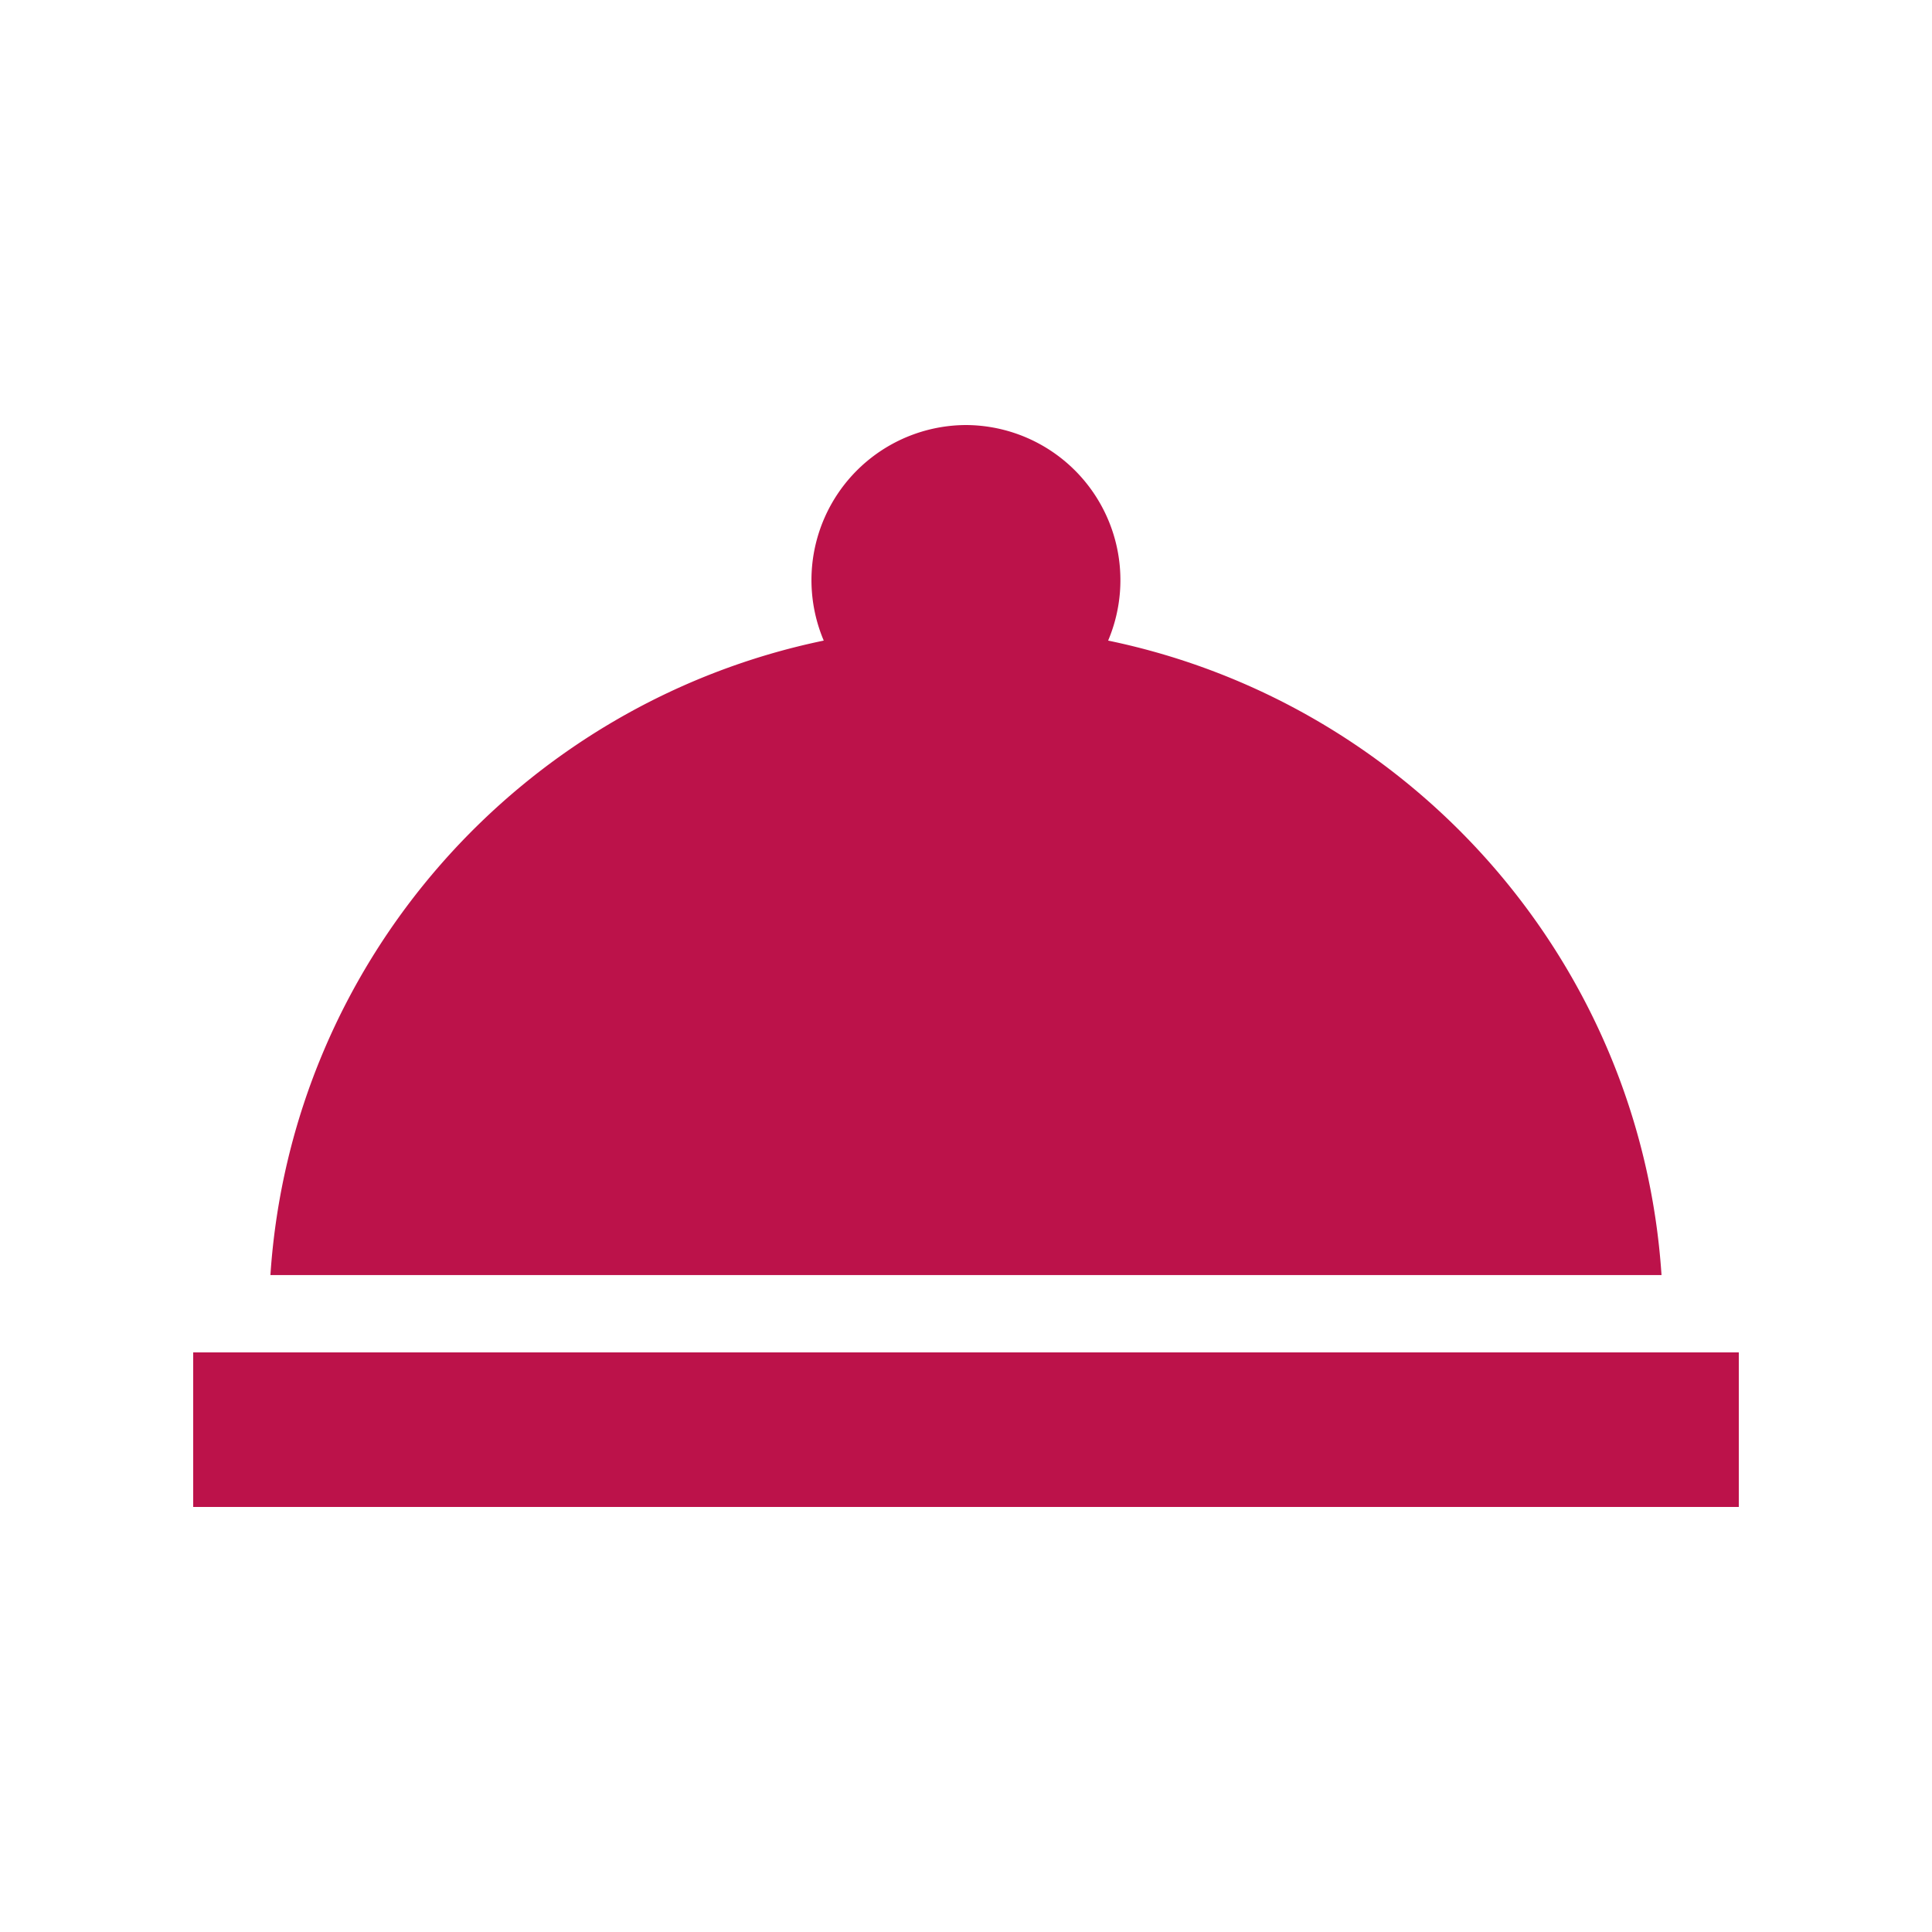
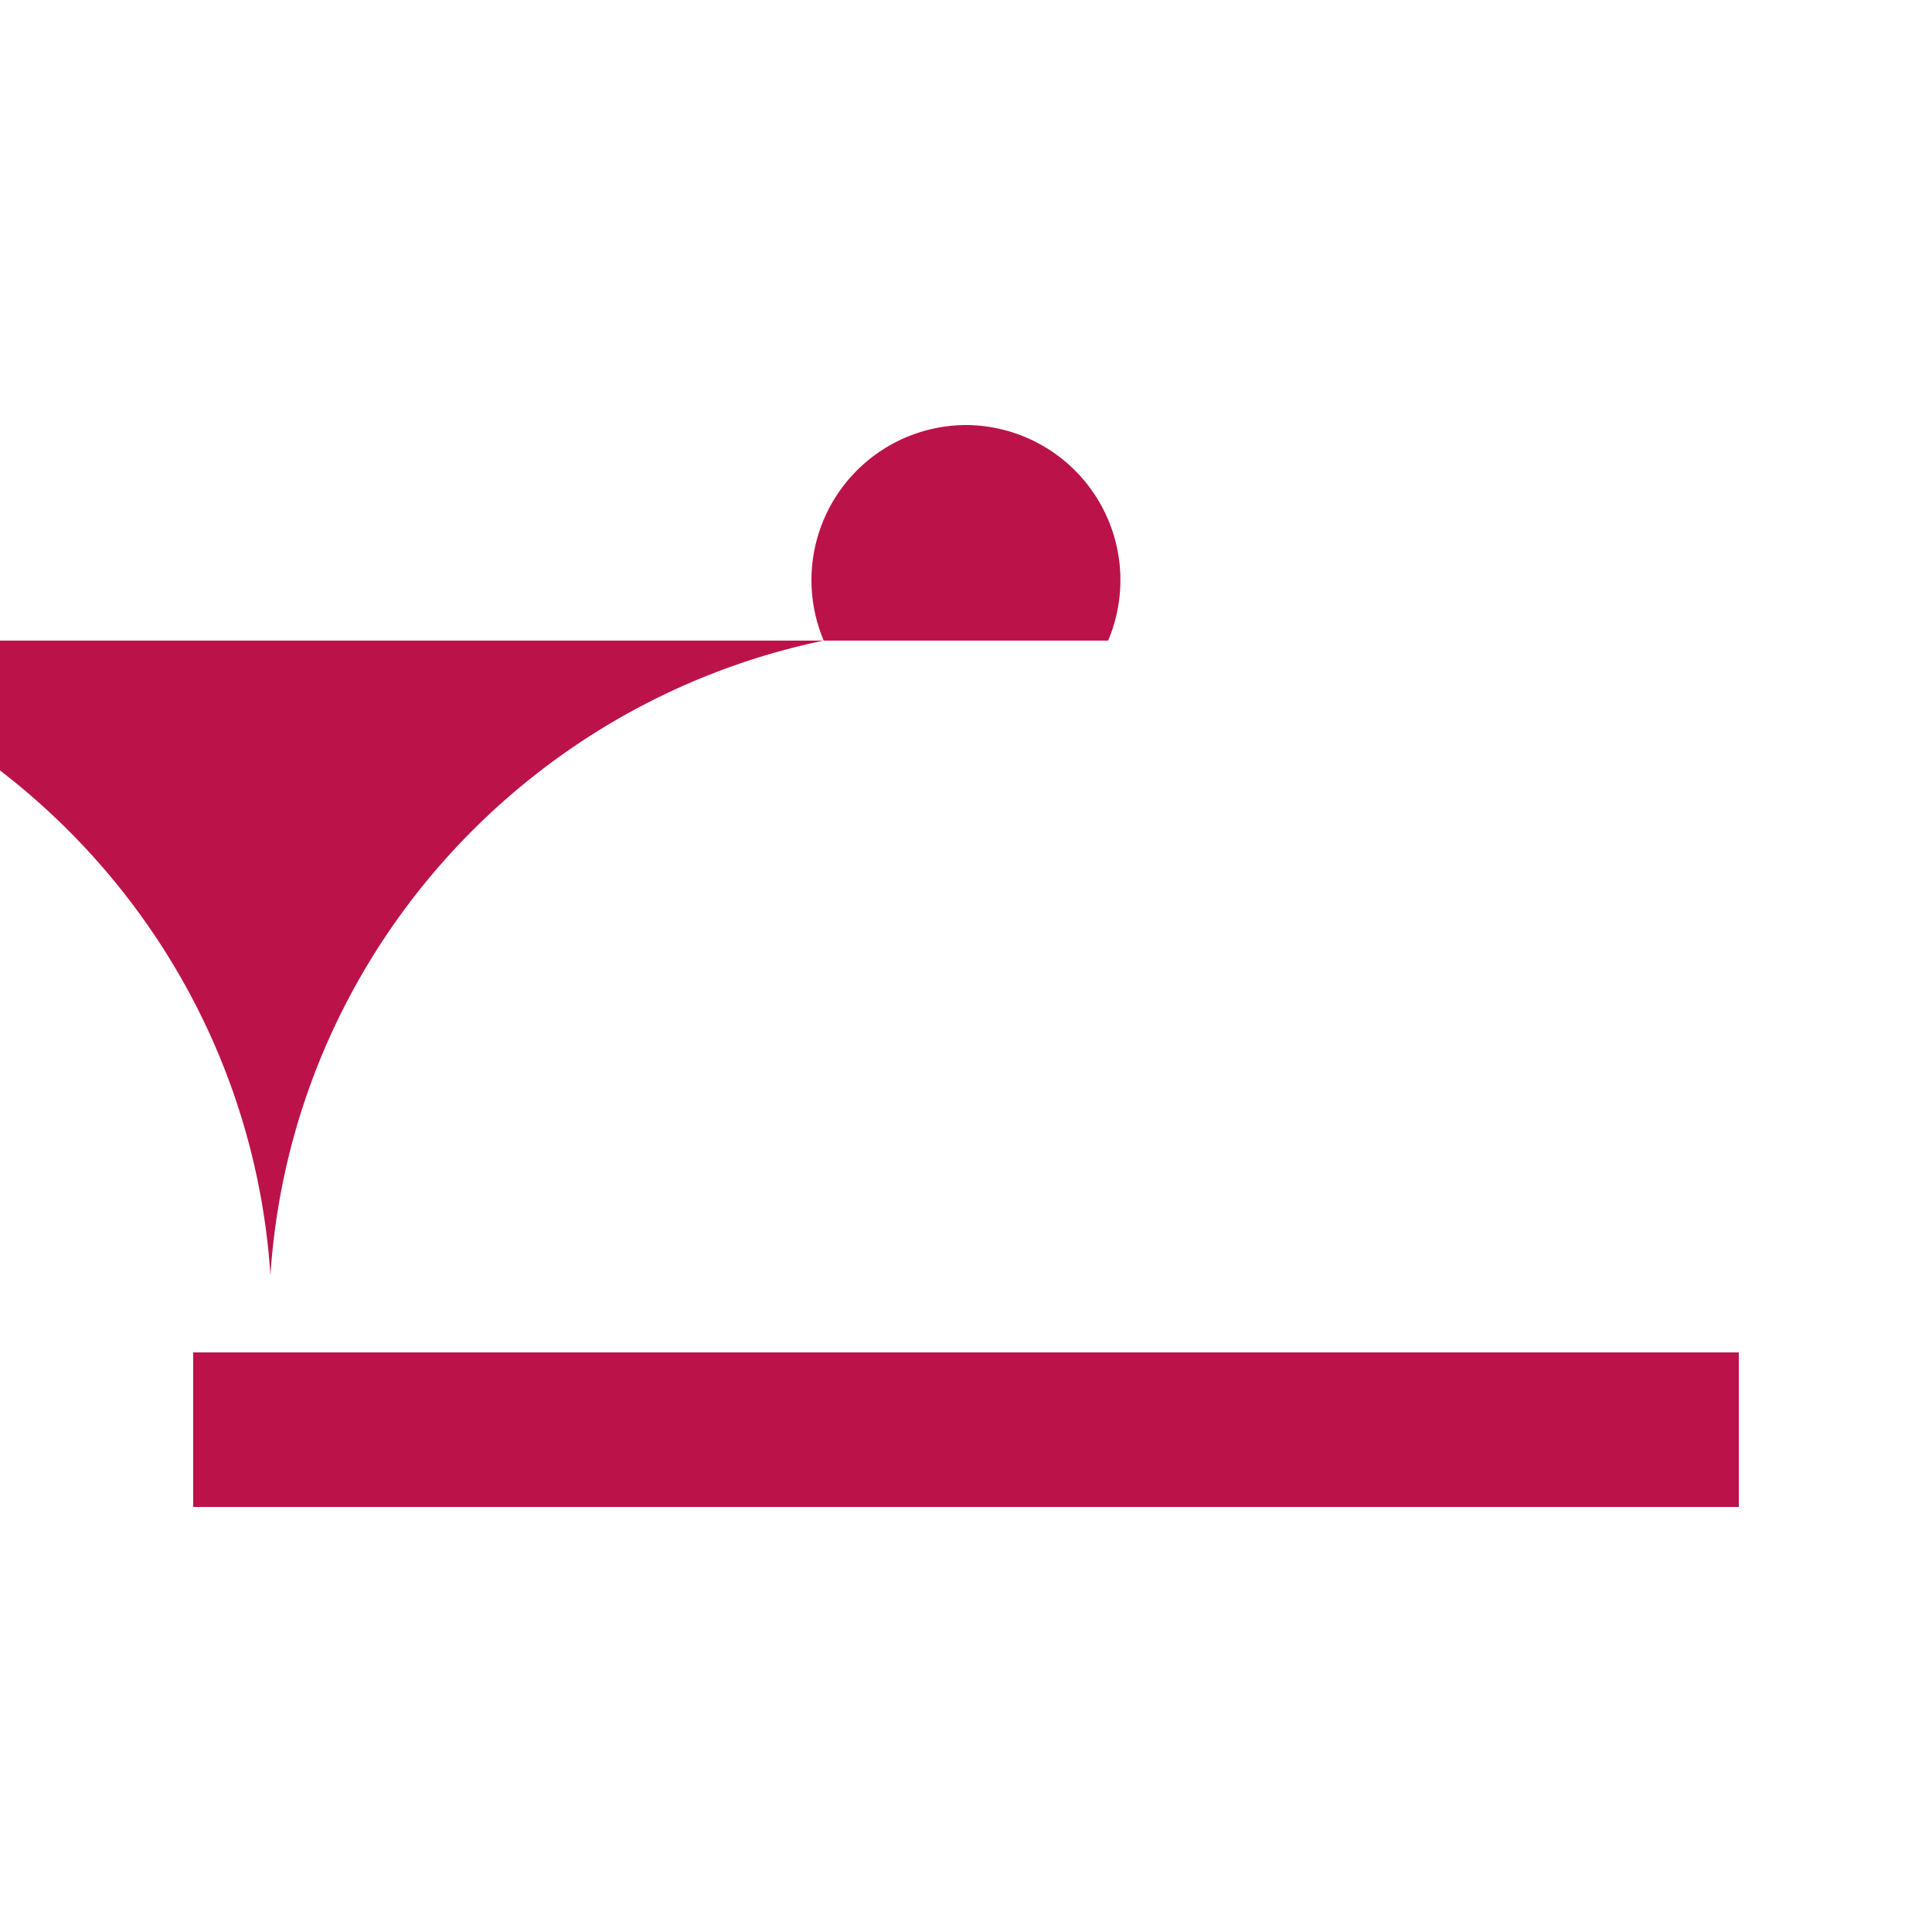
<svg xmlns="http://www.w3.org/2000/svg" version="1.1" id="Layer_1" x="0" y="0" width="30" height="30" viewBox="0 0 30 30" xml:space="preserve">
-   <path fill="#BC124A" d="M3 21h24v2.4H3V21zM17.207 9.947A2.408 2.408 0 0 0 15 6.6a2.408 2.408 0 0 0-2.209 3.347c-4.691.973-8.268 4.969-8.592 9.852H25.8c-.323-4.883-3.9-8.879-8.593-9.852z" />
+   <path fill="#BC124A" d="M3 21h24v2.4H3V21zM17.207 9.947A2.408 2.408 0 0 0 15 6.6a2.408 2.408 0 0 0-2.209 3.347c-4.691.973-8.268 4.969-8.592 9.852c-.323-4.883-3.9-8.879-8.593-9.852z" />
</svg>